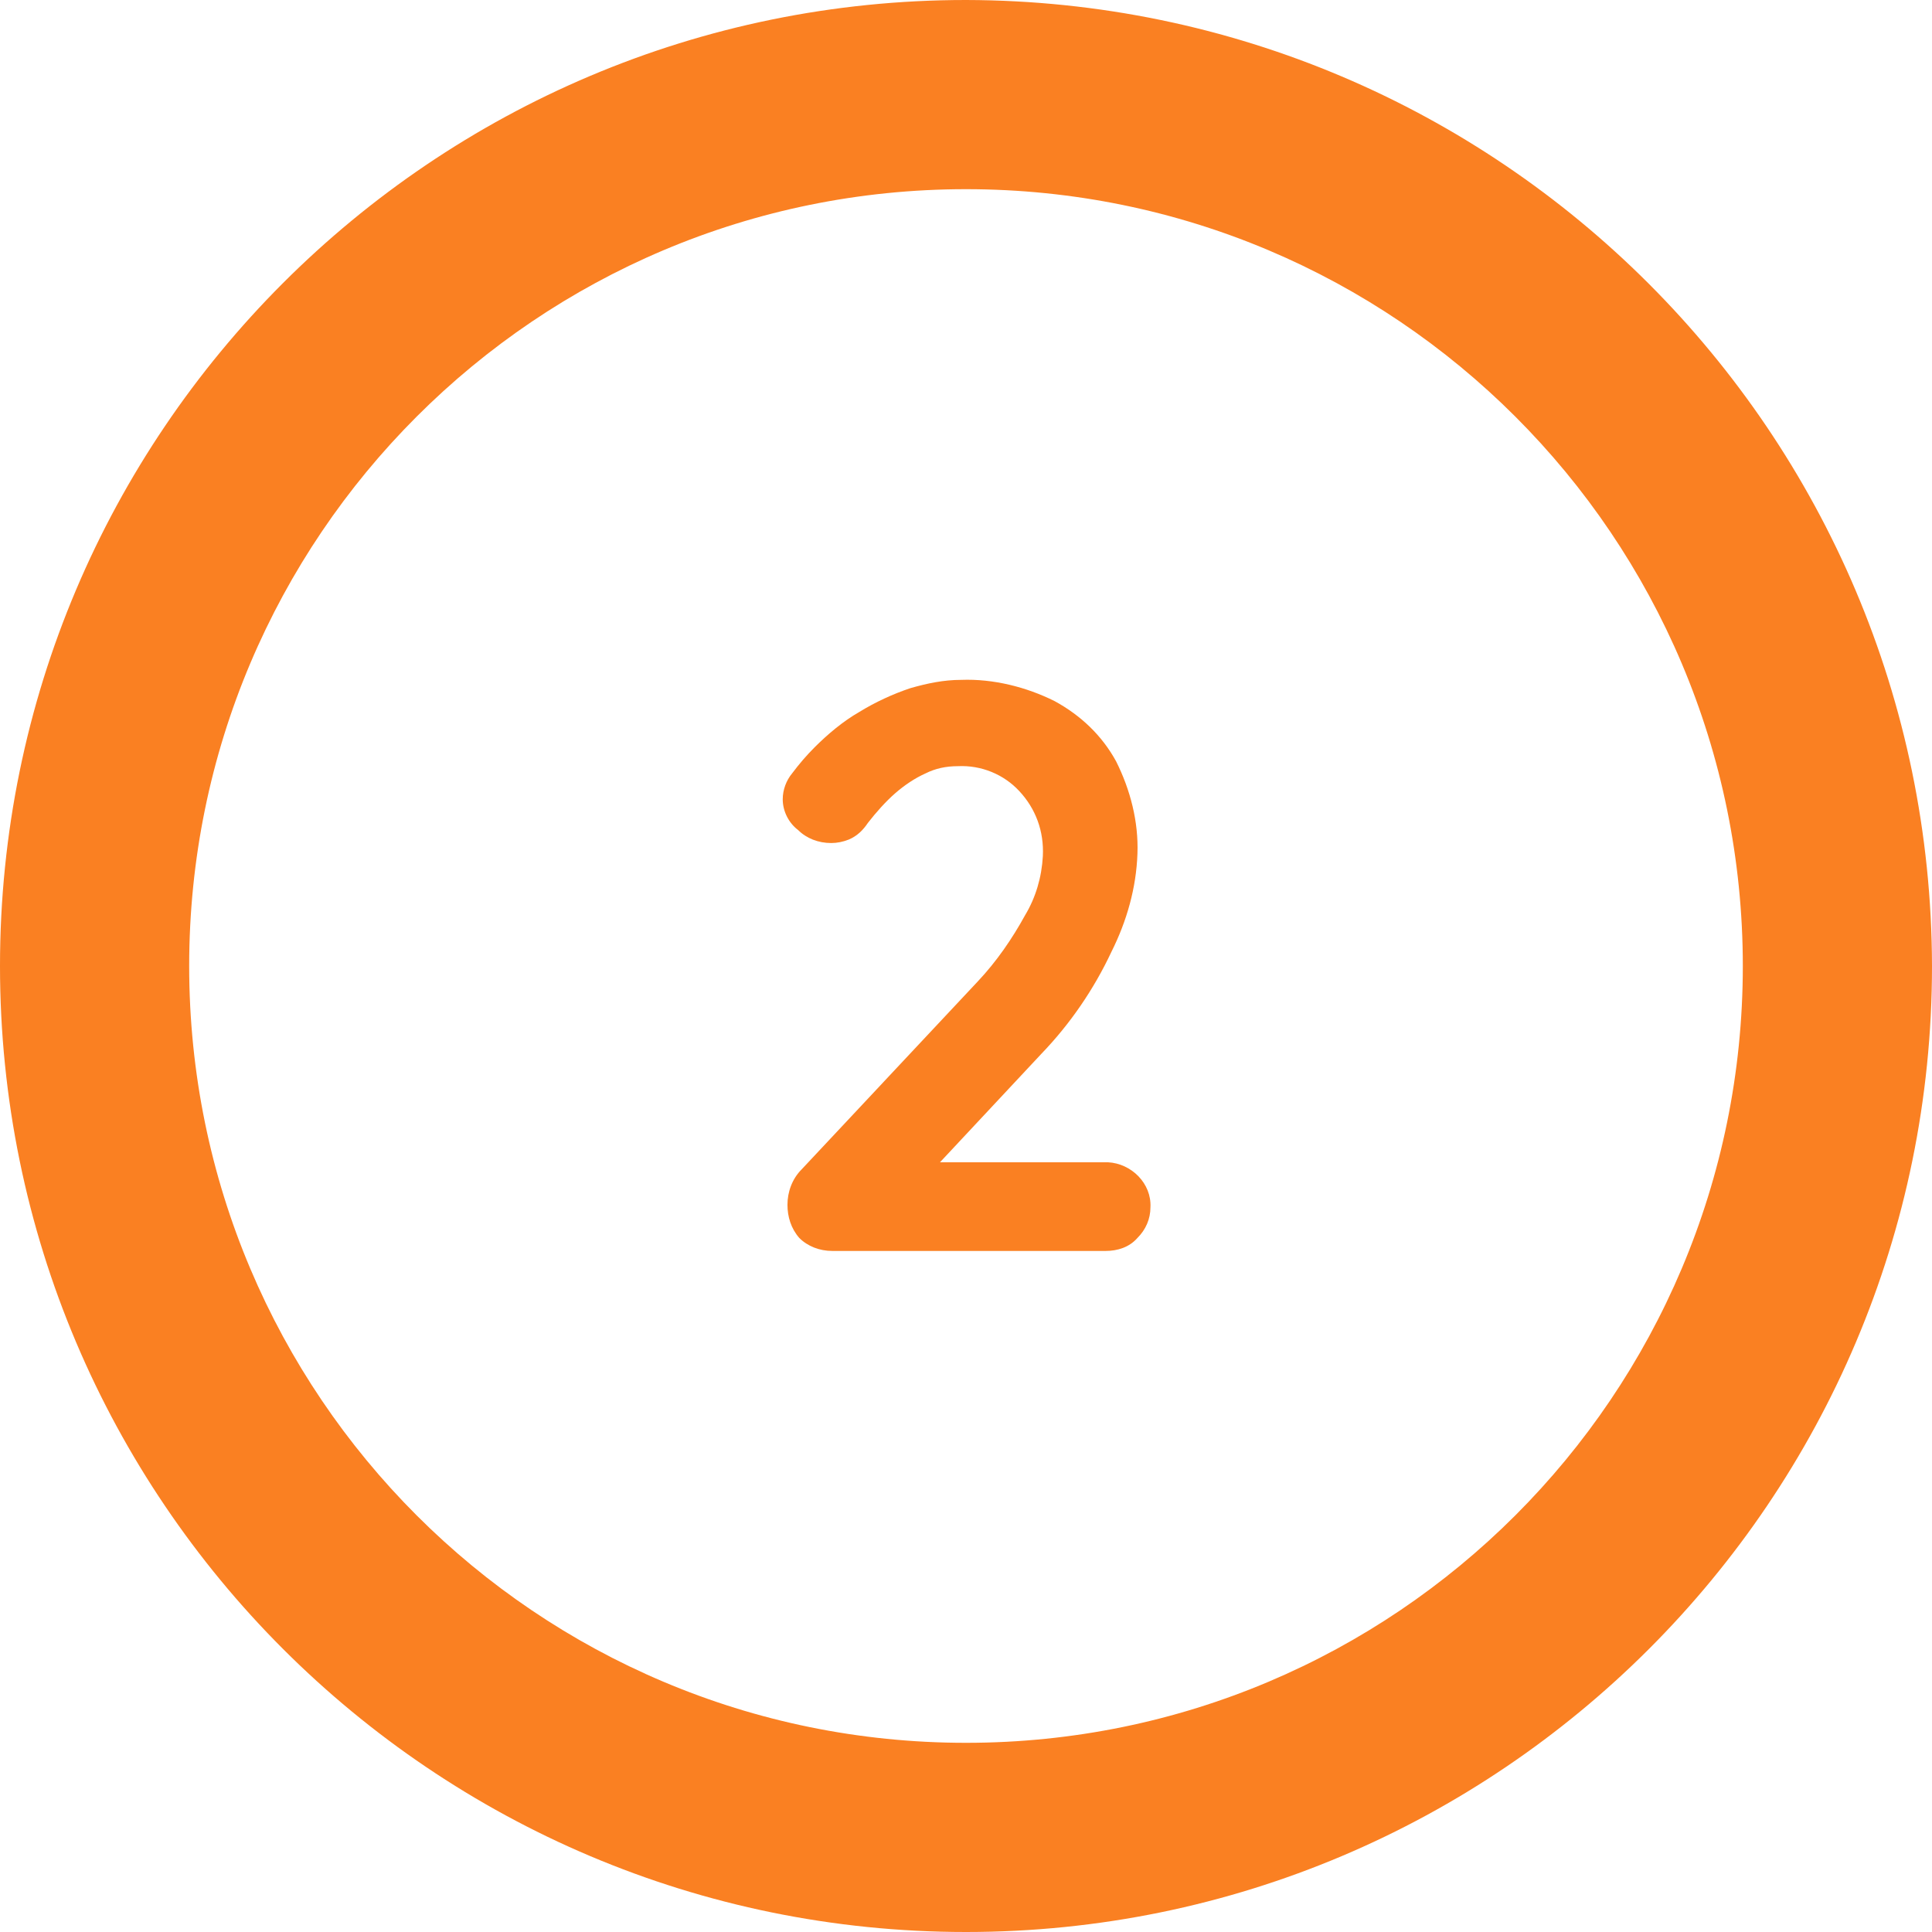
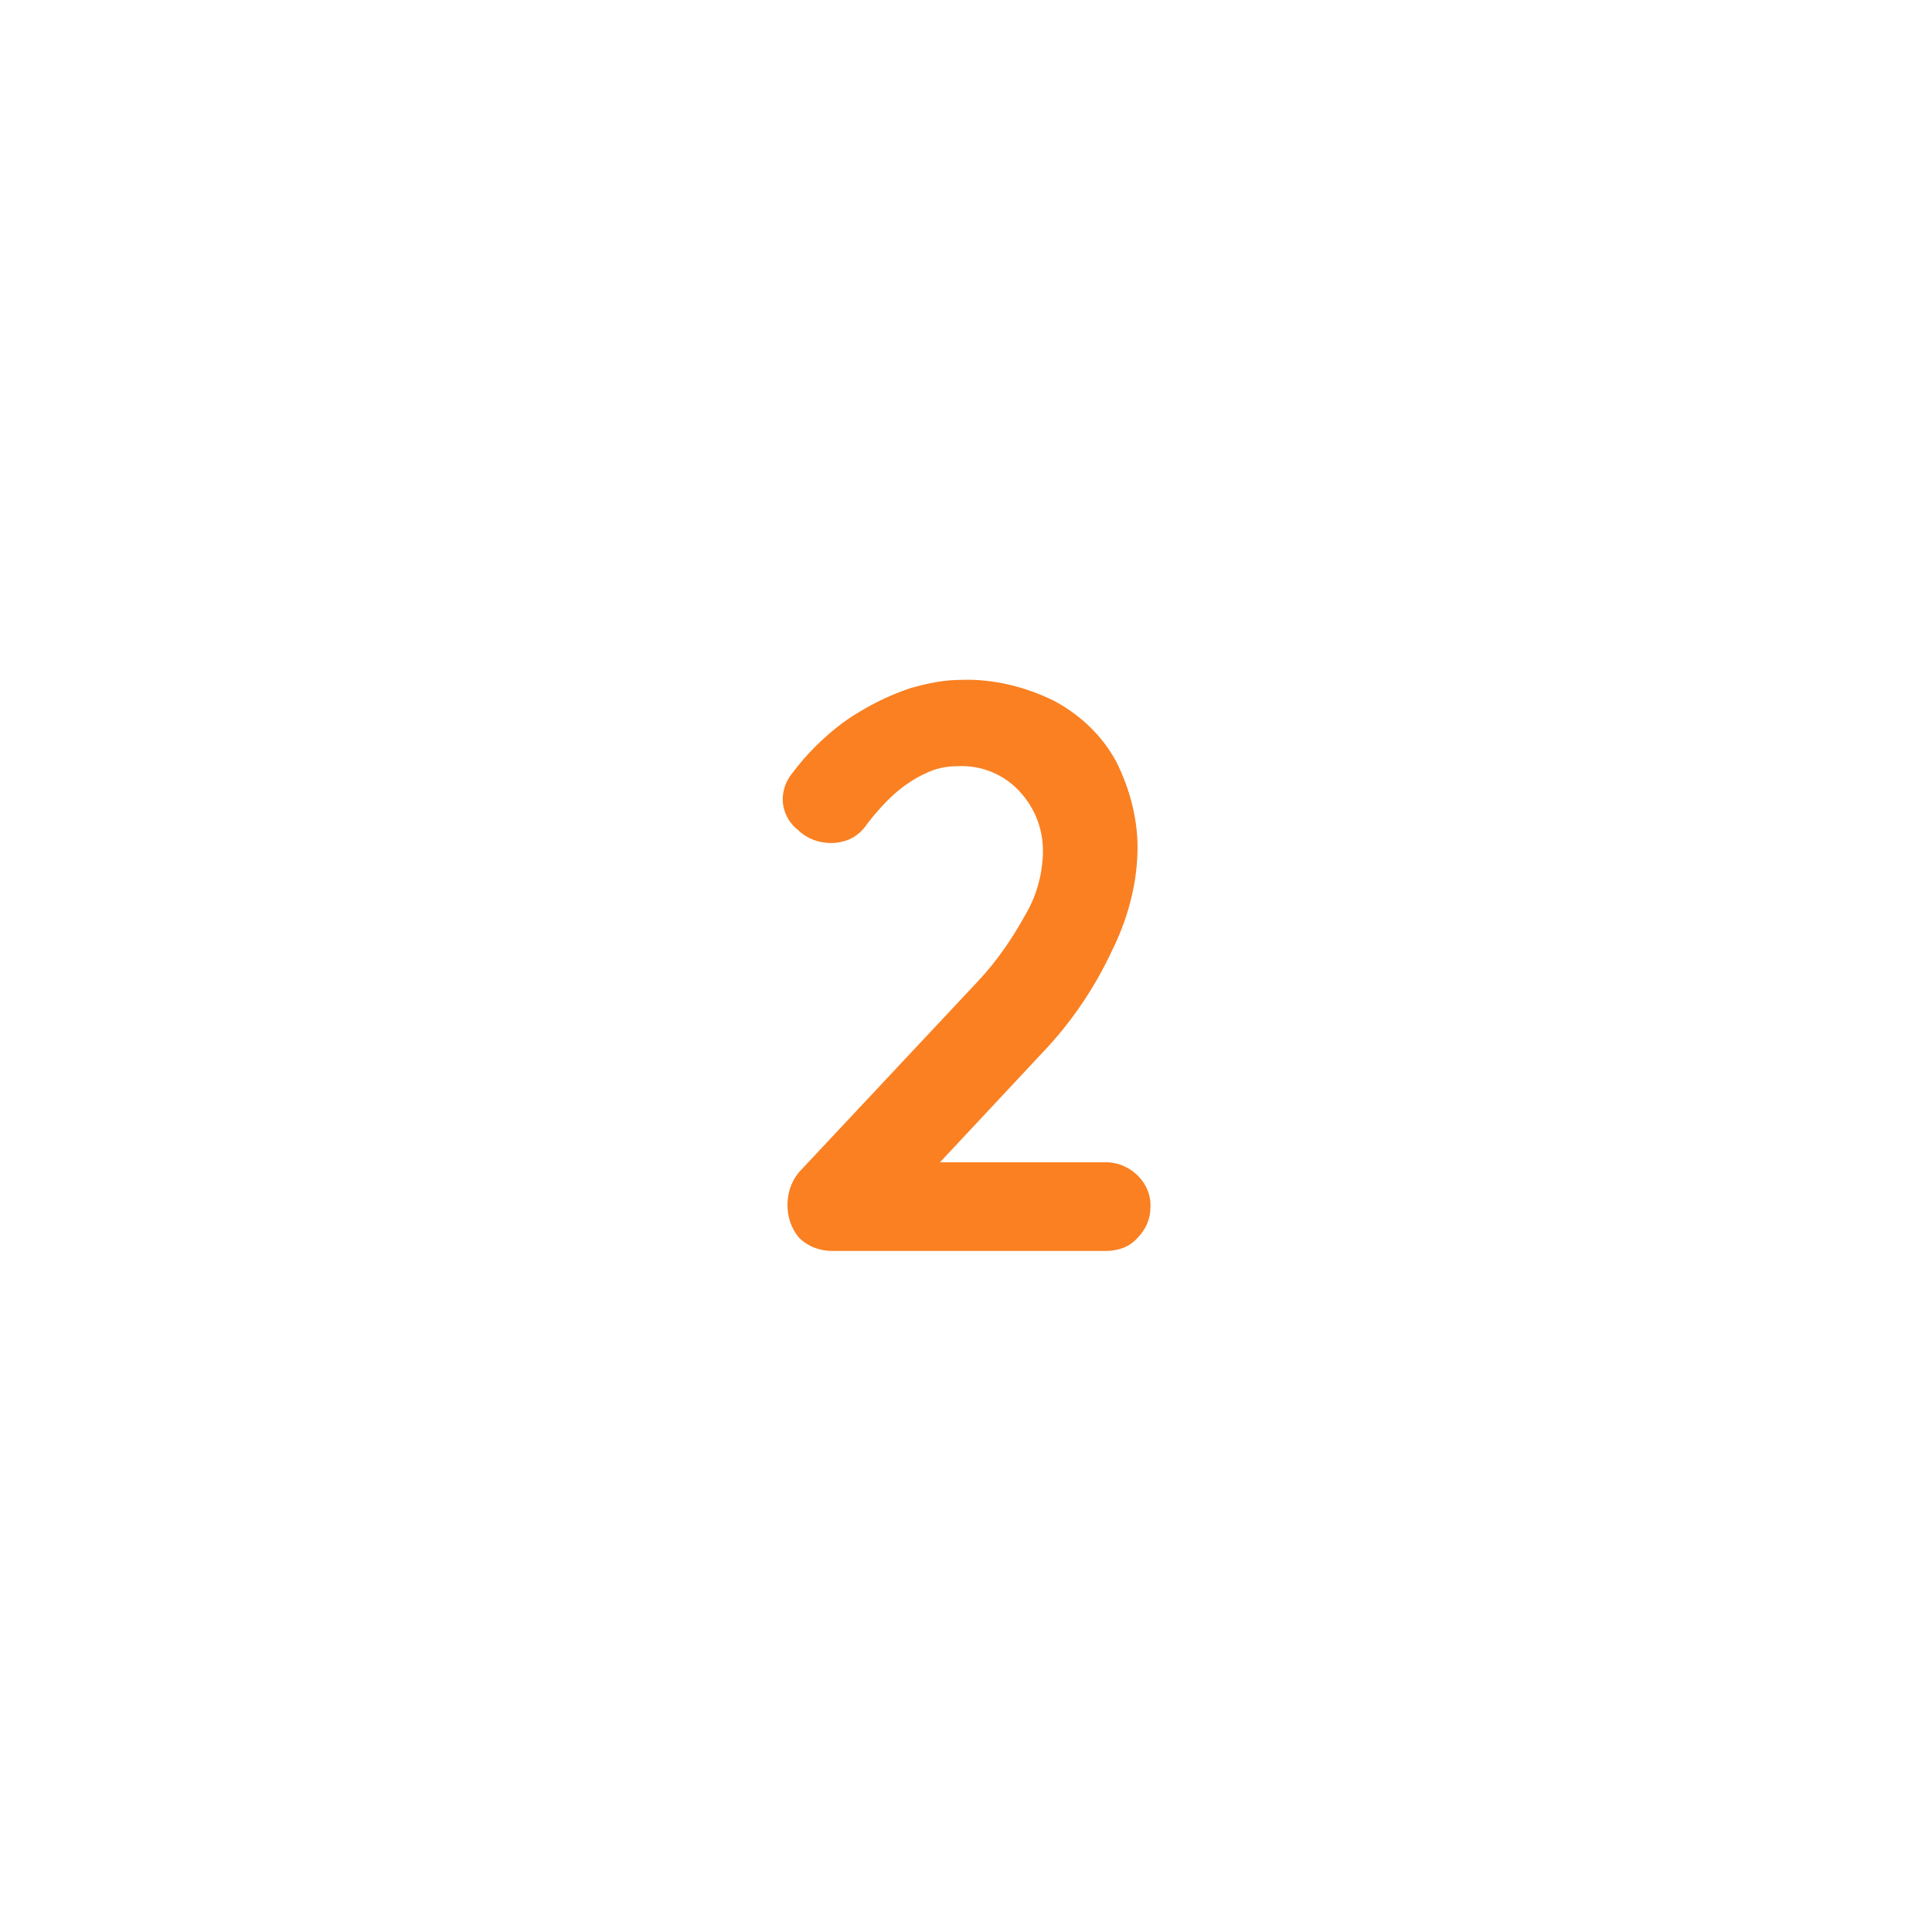
<svg xmlns="http://www.w3.org/2000/svg" id="Capa_1" x="0px" y="0px" viewBox="0 0 163.4 163.4" style="enable-background:new 0 0 163.4 163.4;" xml:space="preserve">
  <style type="text/css">	.st0{fill:#FA8022;}</style>
  <title>num-2</title>
-   <path class="st0" d="M81.7,0C36.6,0,0,36.6,0,81.7s36.6,81.7,81.7,81.7s81.7-36.6,81.7-81.7l0,0C163.3,36.6,126.8,0.1,81.7,0z  M81.7,147.4C45.4,147.4,16,118,16,81.7S45.4,16,81.7,16s65.7,29.4,65.7,65.7S118,147.4,81.7,147.4L81.7,147.4z" />
  <path class="st0" d="M93.5,98.3h-14l8.6-9.2c2.4-2.5,4.4-5.4,5.9-8.6c1.3-2.6,2.1-5.4,2.2-8.3c0.1-2.7-0.6-5.4-1.8-7.8 c-1.2-2.2-3-3.9-5.2-5.1c-2.4-1.2-5.2-1.9-7.9-1.8c-1.5,0-2.9,0.3-4.3,0.7c-1.5,0.5-3,1.2-4.3,2c-1.4,0.8-2.7,1.9-3.8,3 c-0.7,0.7-1.3,1.4-1.9,2.2c-0.5,0.6-0.8,1.4-0.8,2.2c0,1,0.5,2,1.3,2.6c0.7,0.7,1.7,1.1,2.8,1.1c0.5,0,1-0.1,1.5-0.3 c0.7-0.3,1.2-0.8,1.6-1.4c0.7-0.9,1.5-1.8,2.3-2.5c0.8-0.7,1.7-1.3,2.6-1.7c0.8-0.4,1.7-0.6,2.7-0.6c2-0.1,3.9,0.7,5.2,2.1 c1.4,1.5,2.1,3.4,2,5.5c-0.1,1.8-0.6,3.5-1.5,5c-1.1,2-2.4,3.9-4,5.6L67.8,98.9c-0.8,0.8-1.2,1.9-1.2,3c0,1,0.3,2,1,2.8 c0.7,0.7,1.7,1.1,2.8,1.1h23.1c1,0,2-0.3,2.7-1.1c0.7-0.7,1.1-1.6,1.1-2.6c0.1-2-1.6-3.7-3.6-3.8C93.6,98.3,93.5,98.3,93.5,98.3 L93.5,98.3z" />
</svg>